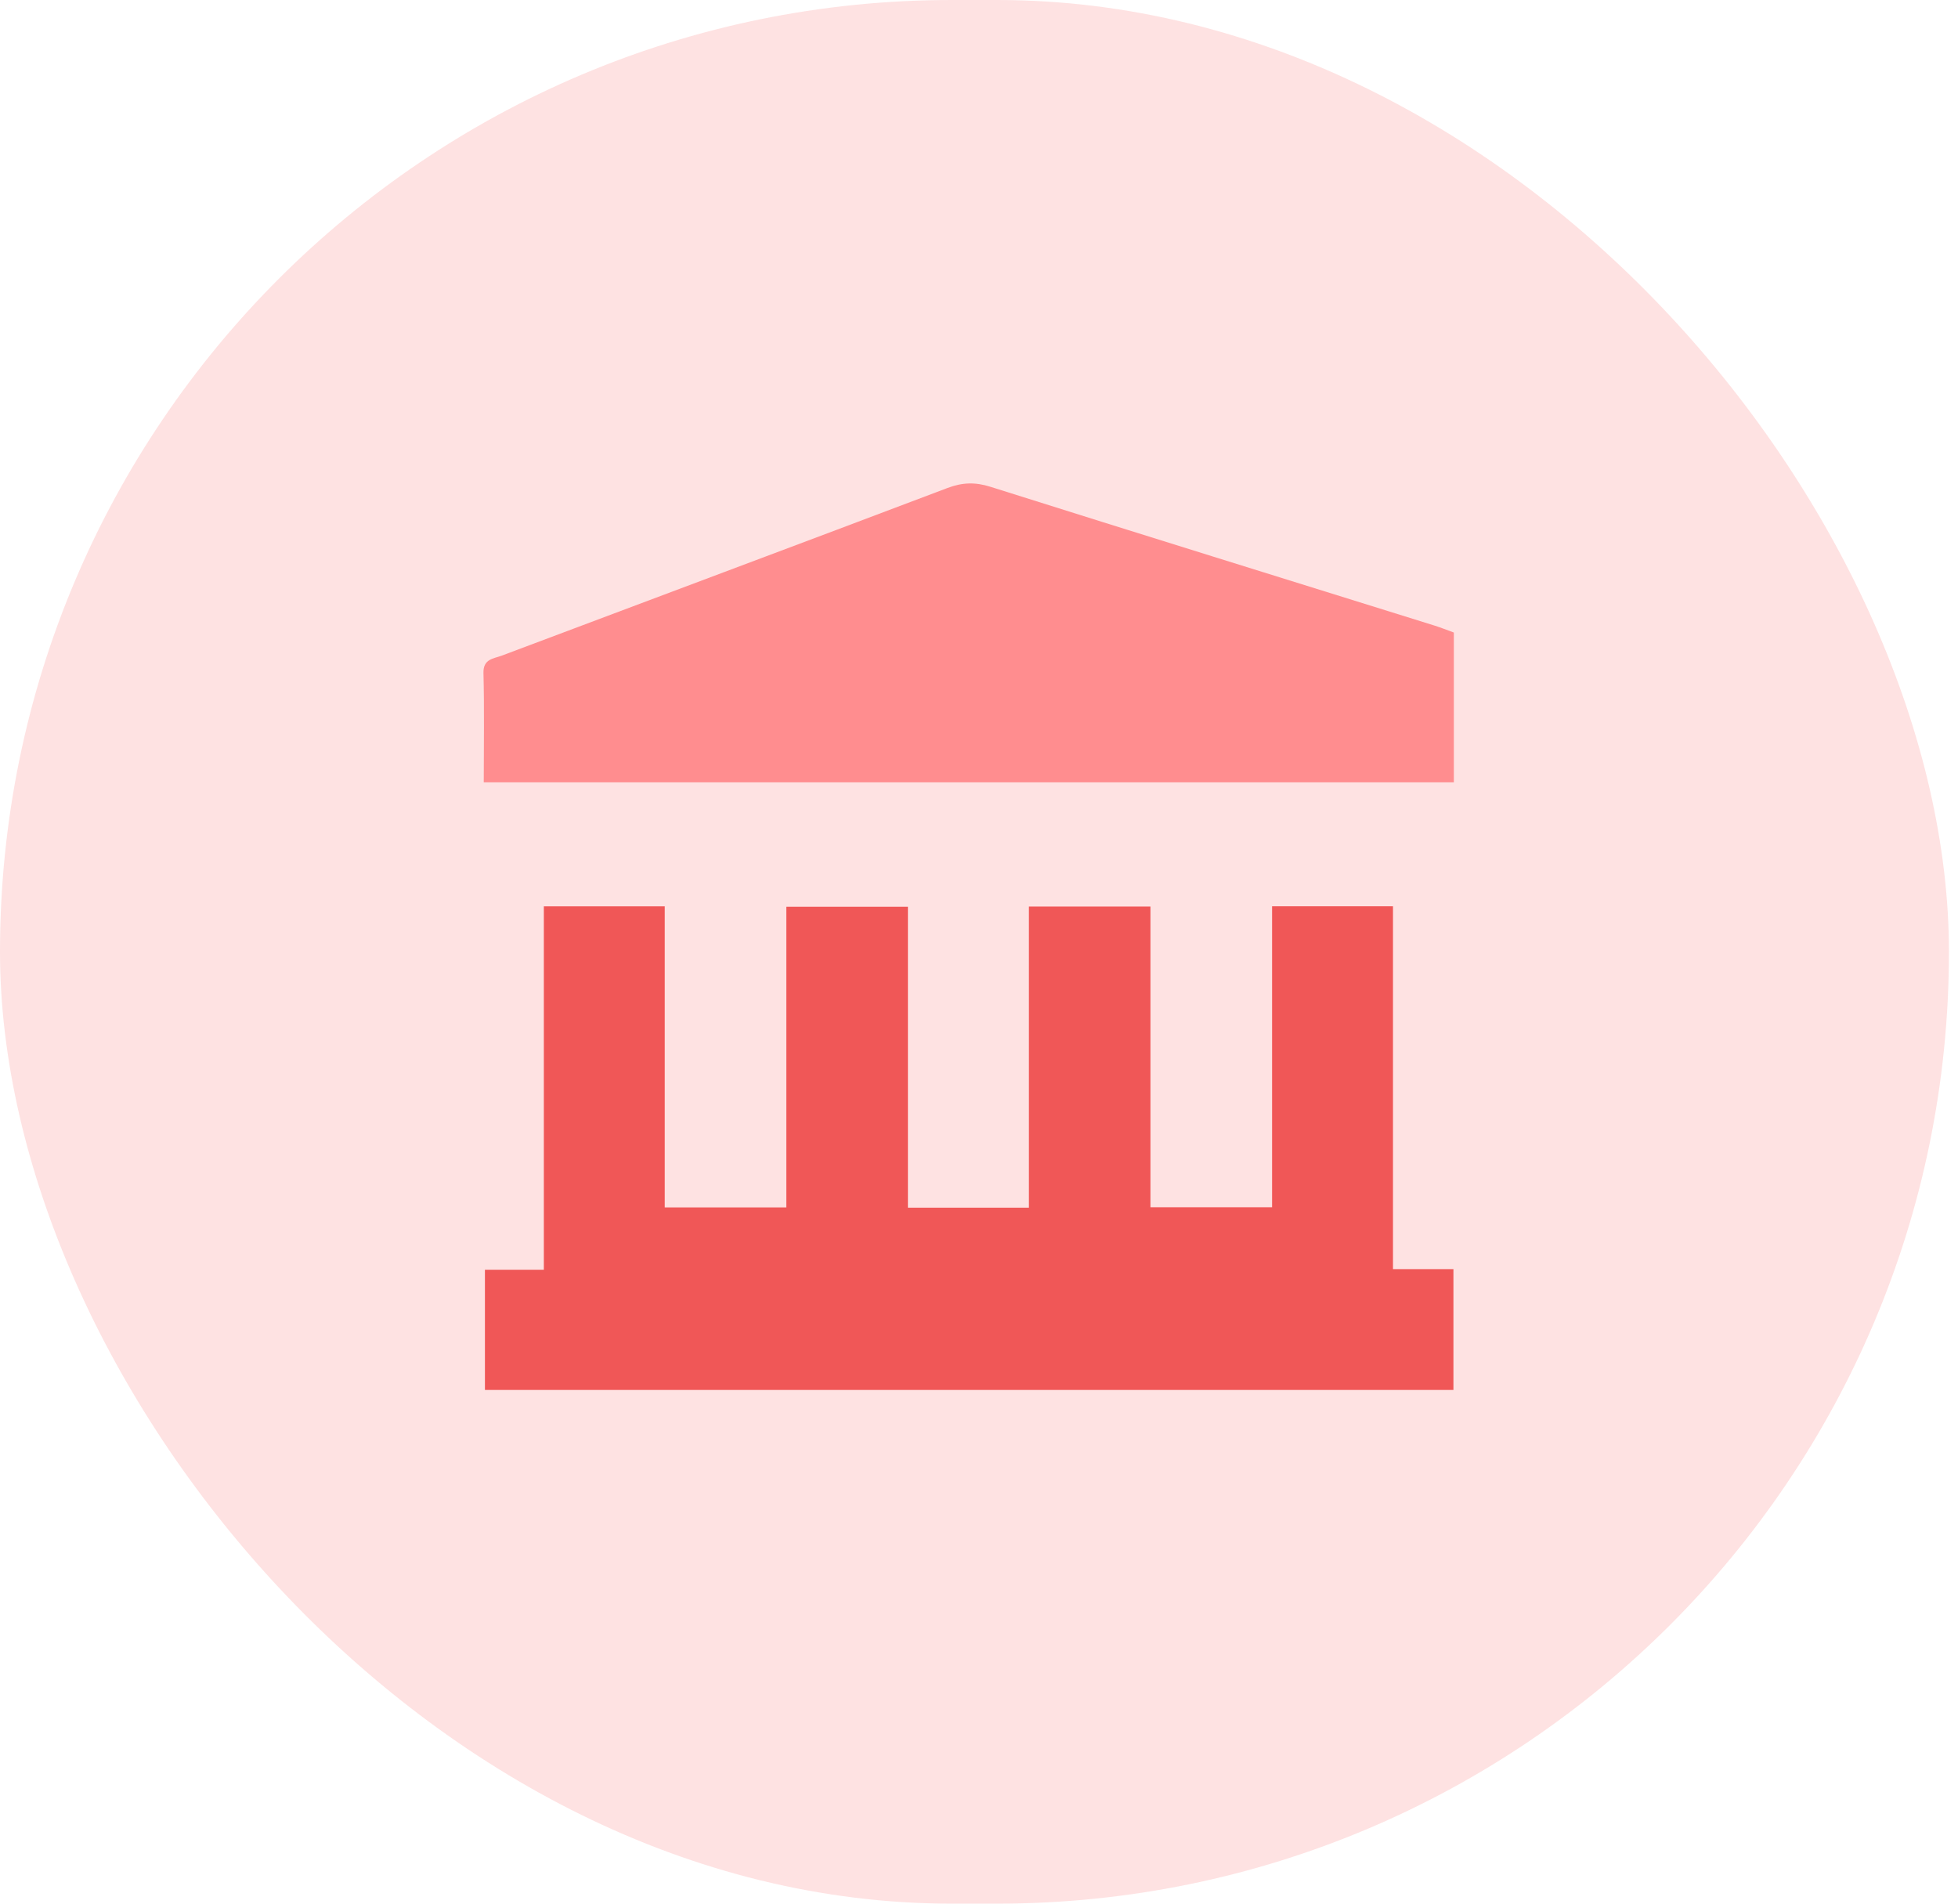
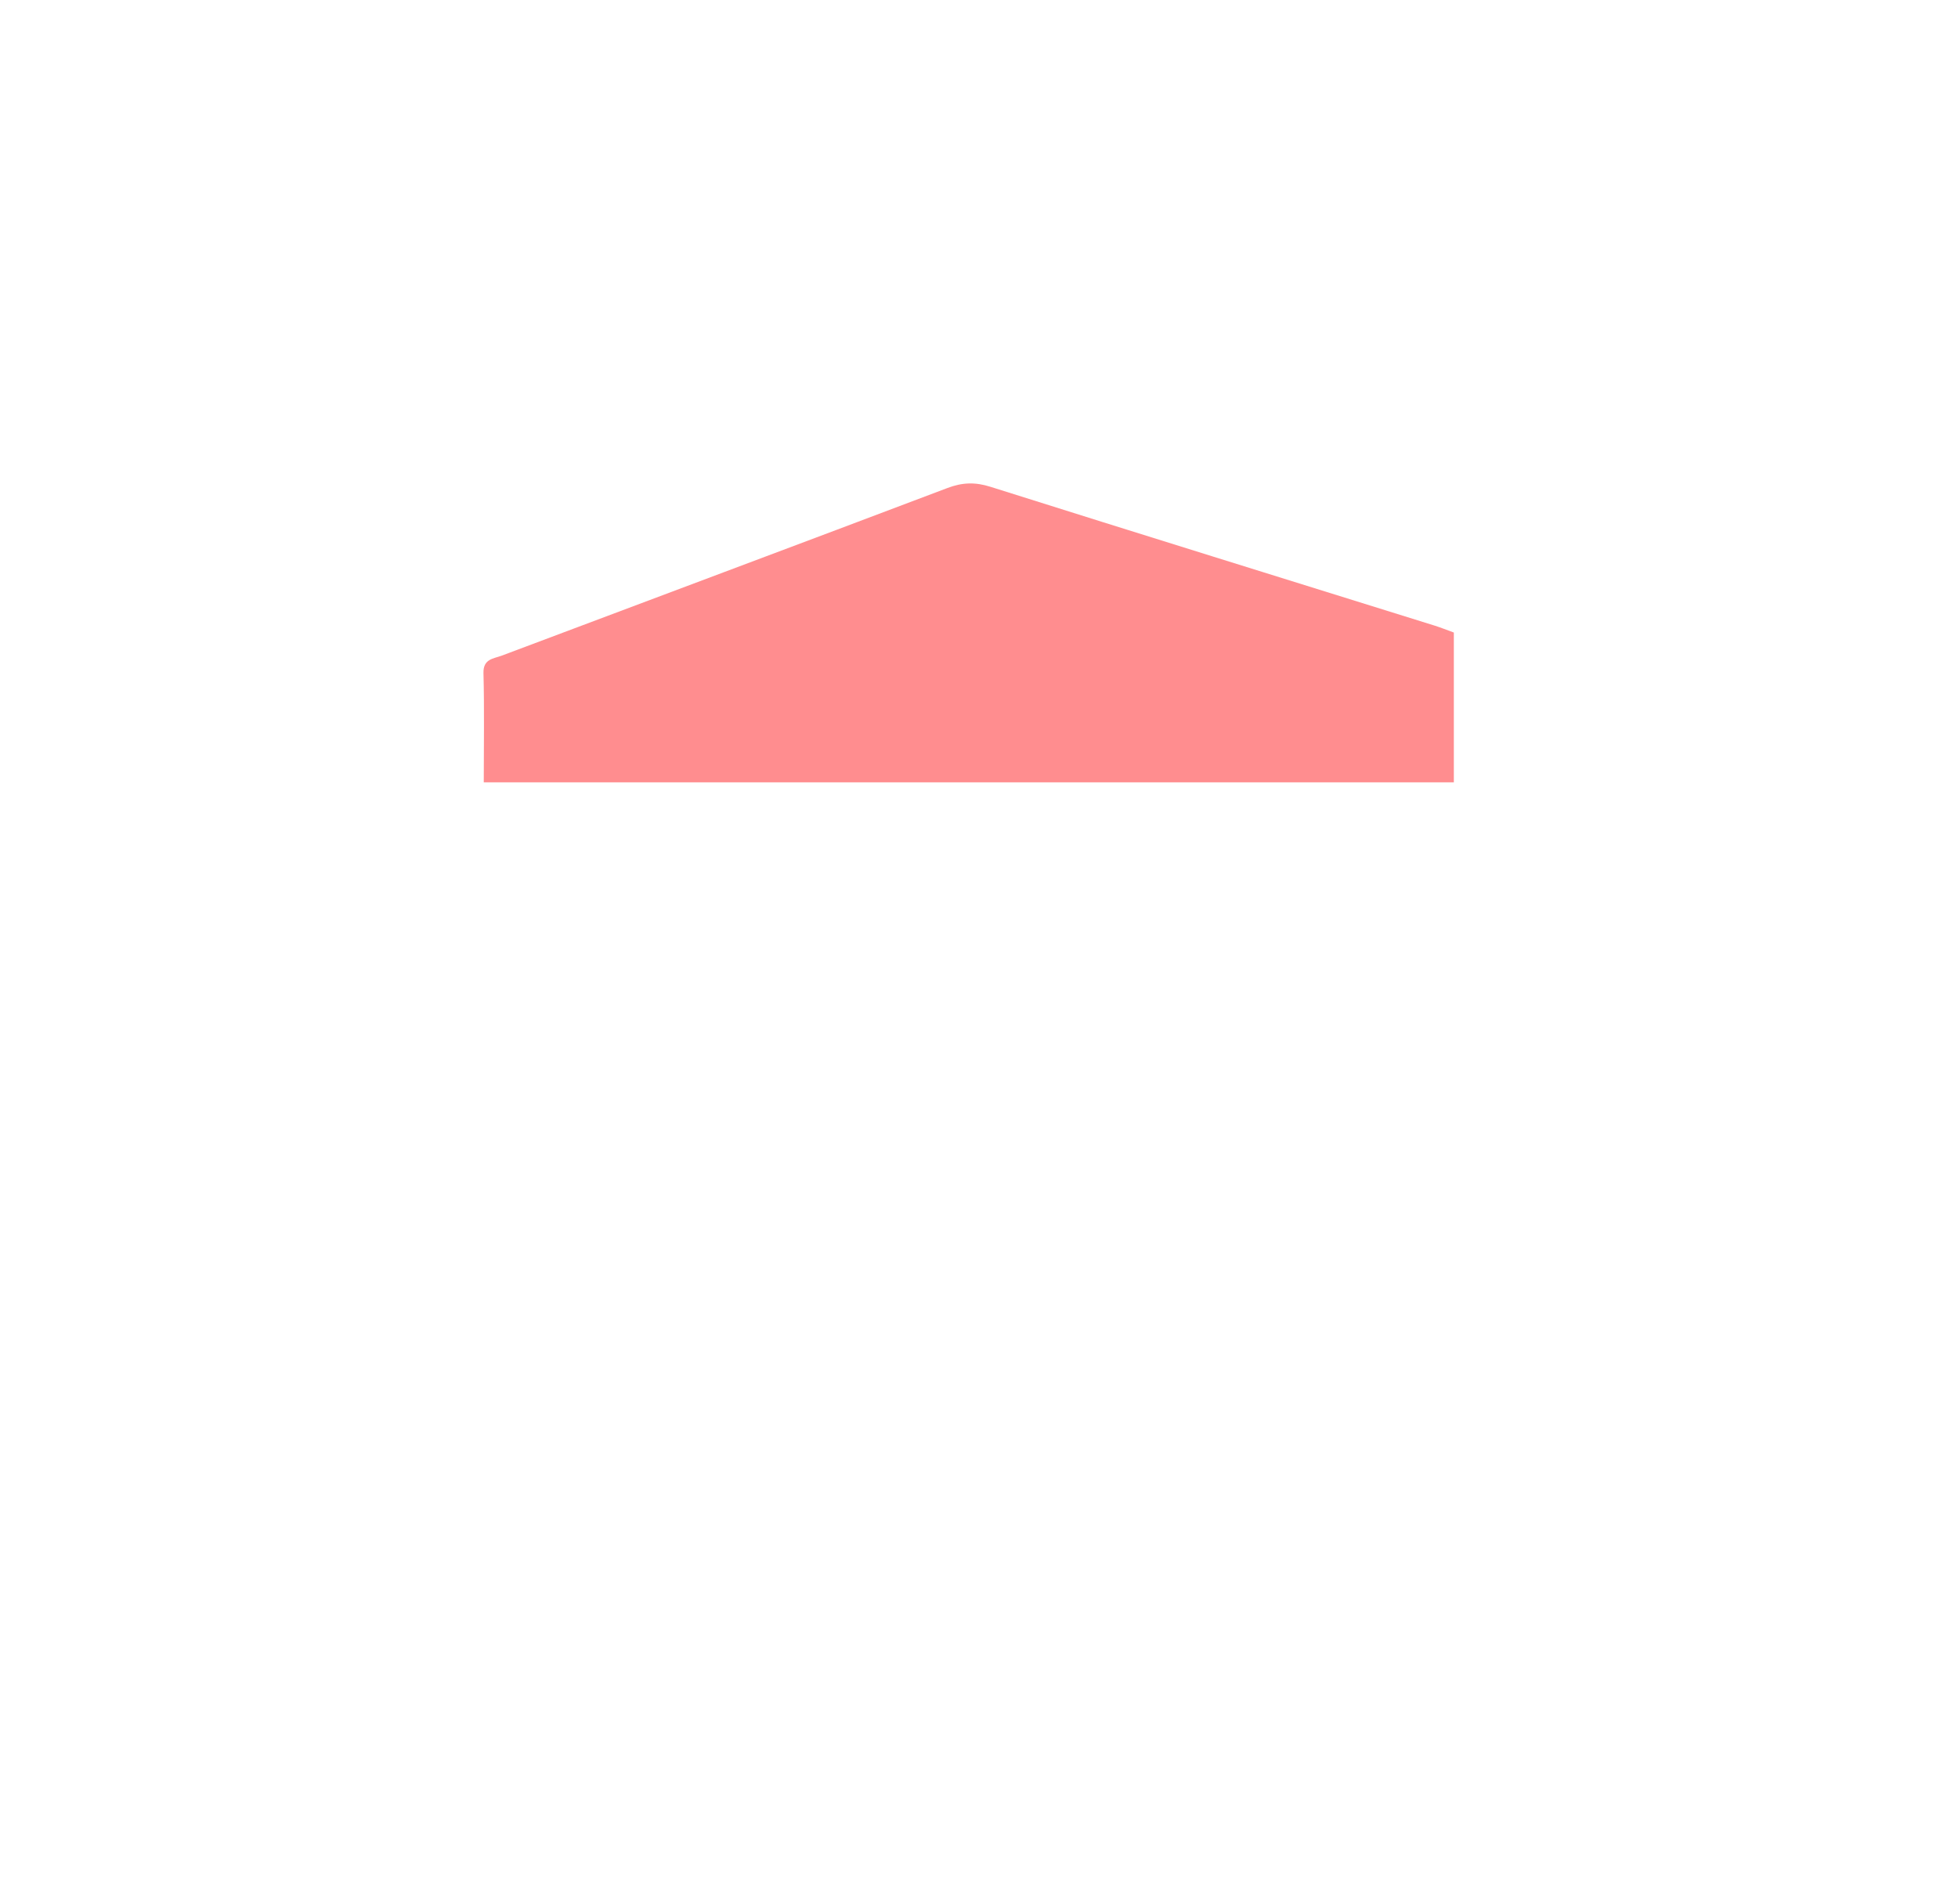
<svg xmlns="http://www.w3.org/2000/svg" width="72" height="70" viewBox="0 0 72 70" fill="none">
-   <rect width="71.667" height="70" rx="35" fill="#FEE2E2" />
  <g clip-path="url(#clip0_2485_7891)">
-     <path d="M53.447 51.111H17.832V46.691H19.998V33.328H24.444V44.398H28.916V33.343H33.386V44.407H37.835V33.335H42.305V44.392H46.777V33.325H51.223V46.667H53.446V51.113L53.447 51.111Z" fill="#F05757" />
    <path d="M17.789 28.767C17.789 27.394 17.813 26.071 17.778 24.748C17.764 24.222 18.157 24.22 18.45 24.109C23.911 22.052 29.38 20.012 34.839 17.945C35.39 17.736 35.864 17.722 36.428 17.902C41.861 19.618 47.301 21.303 52.739 23C52.98 23.075 53.215 23.17 53.461 23.259V28.767H17.789Z" fill="#FF8D8F" />
  </g>
  <defs>
    <clipPath id="clip0_2485_7891">
      <rect width="35.685" height="33.333" fill="white" transform="translate(17.778 17.778)" />
    </clipPath>
  </defs>
</svg>